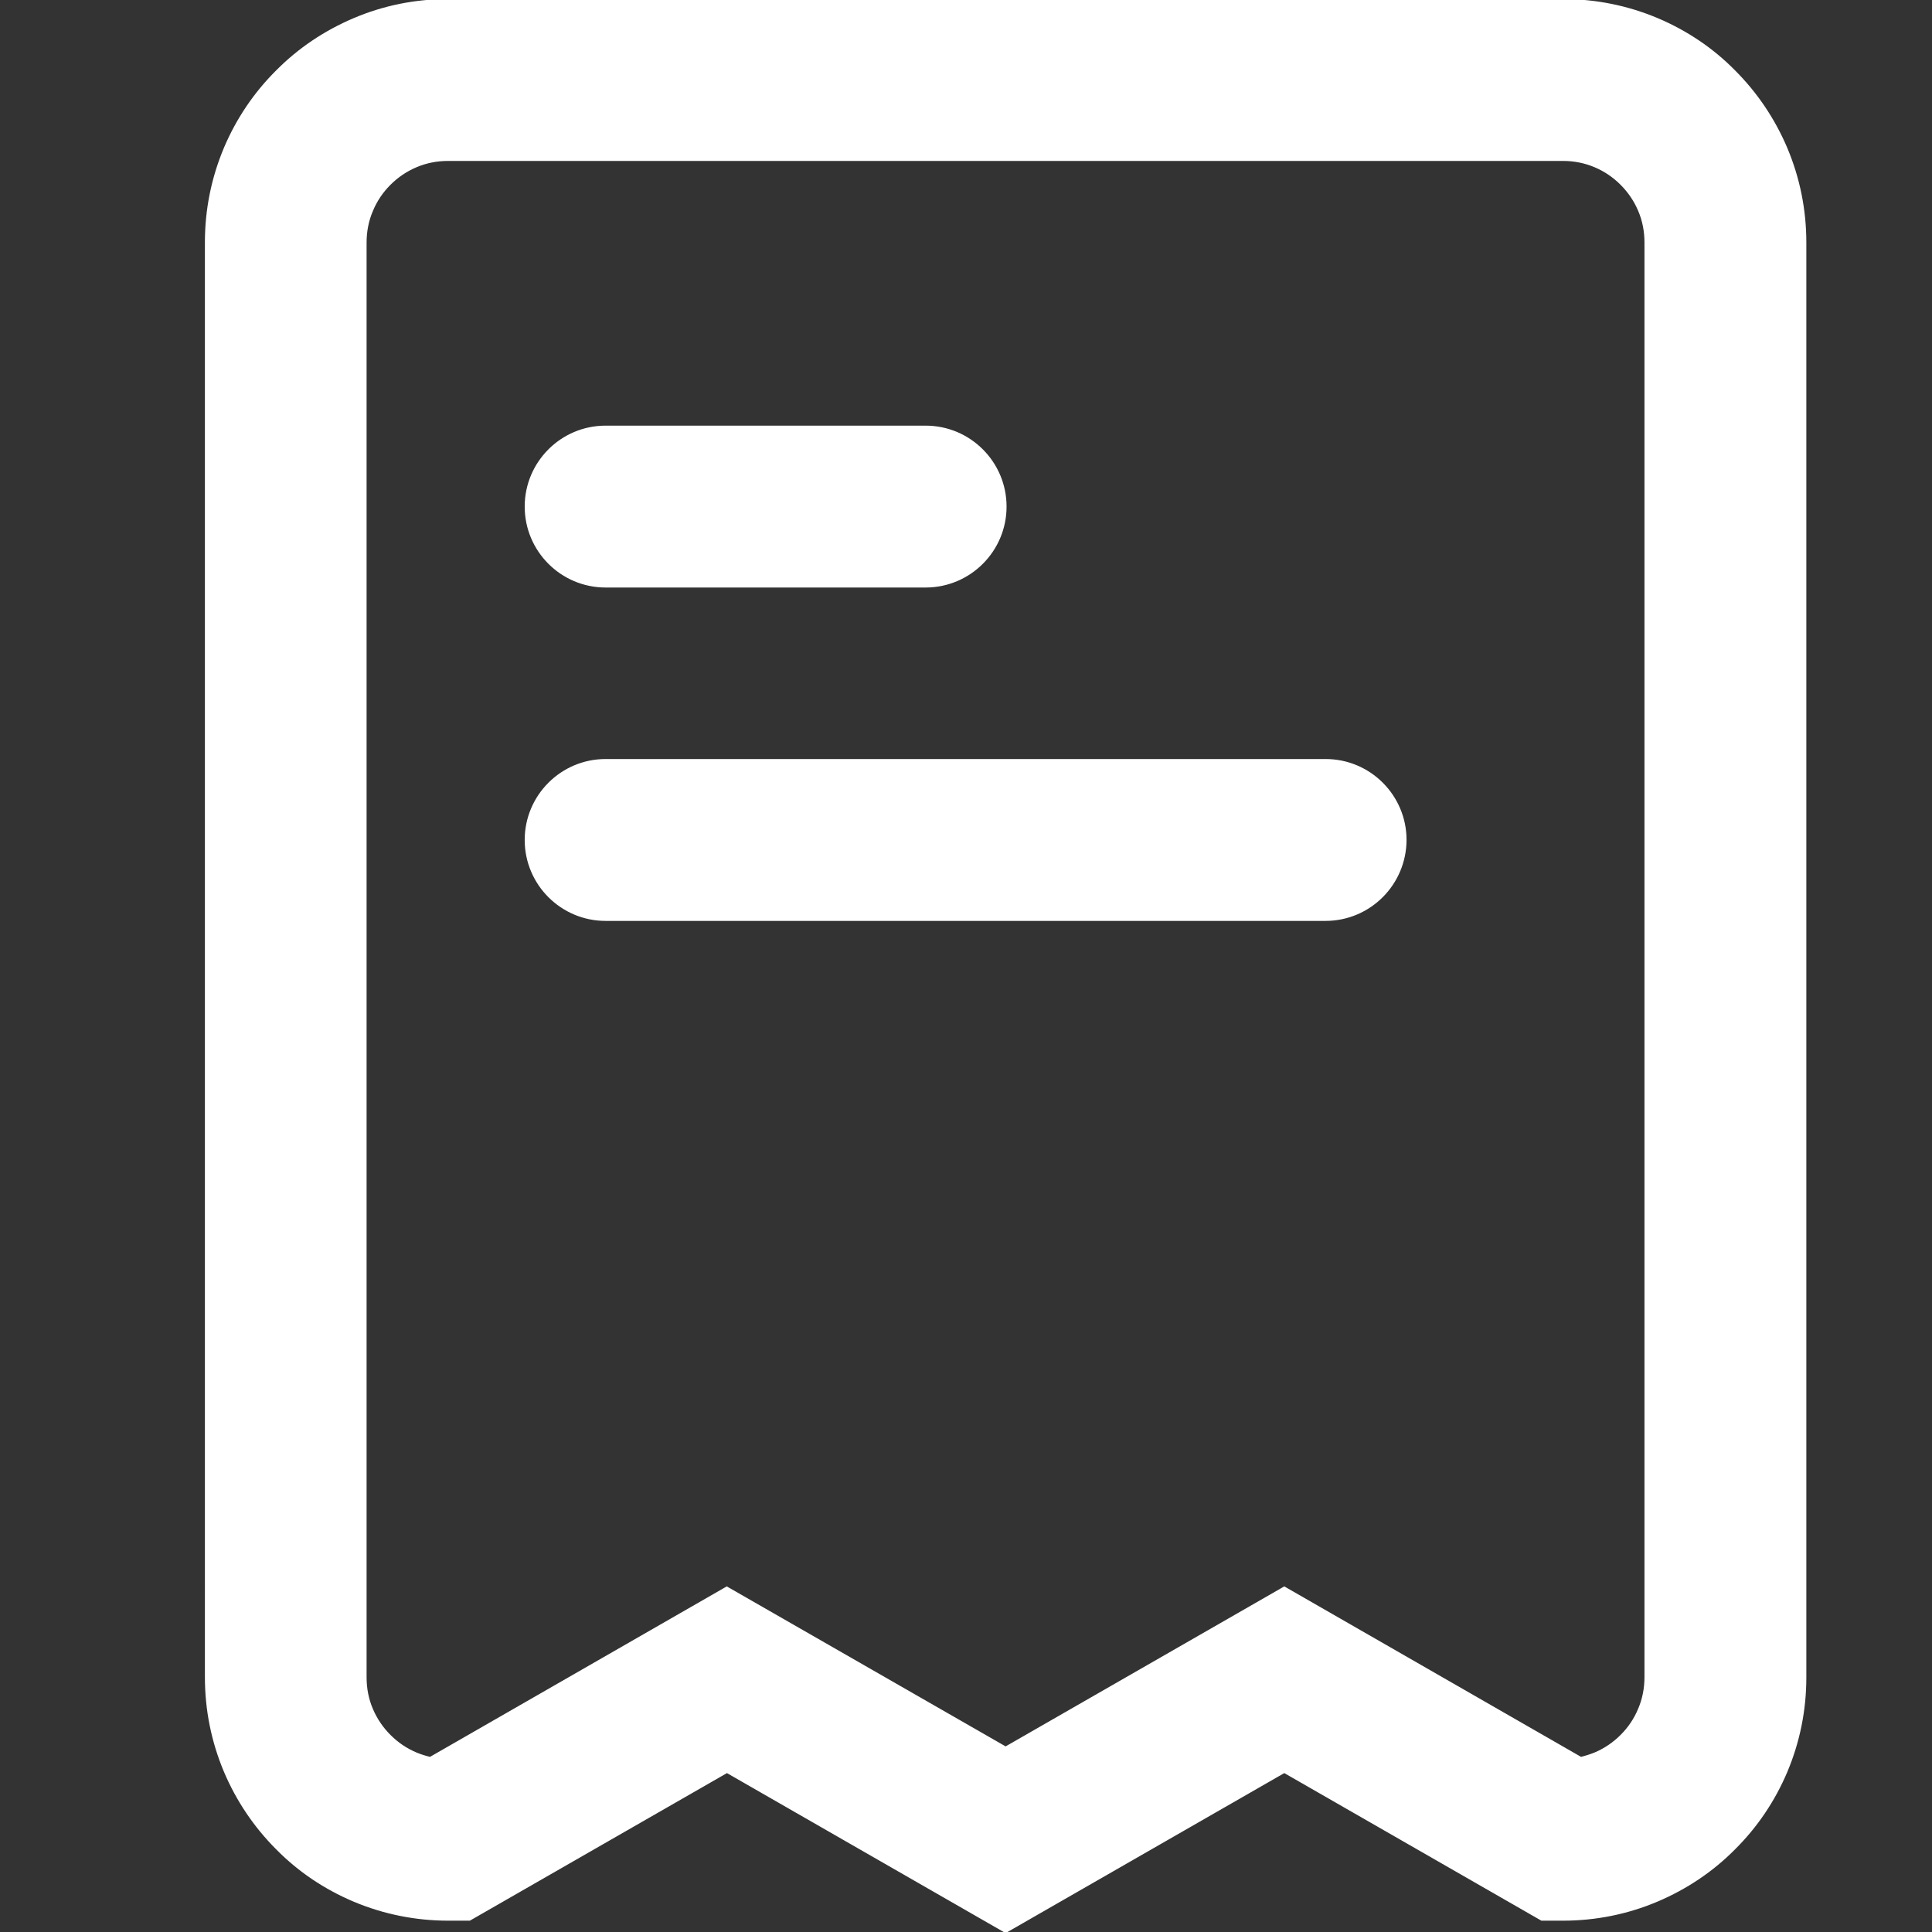
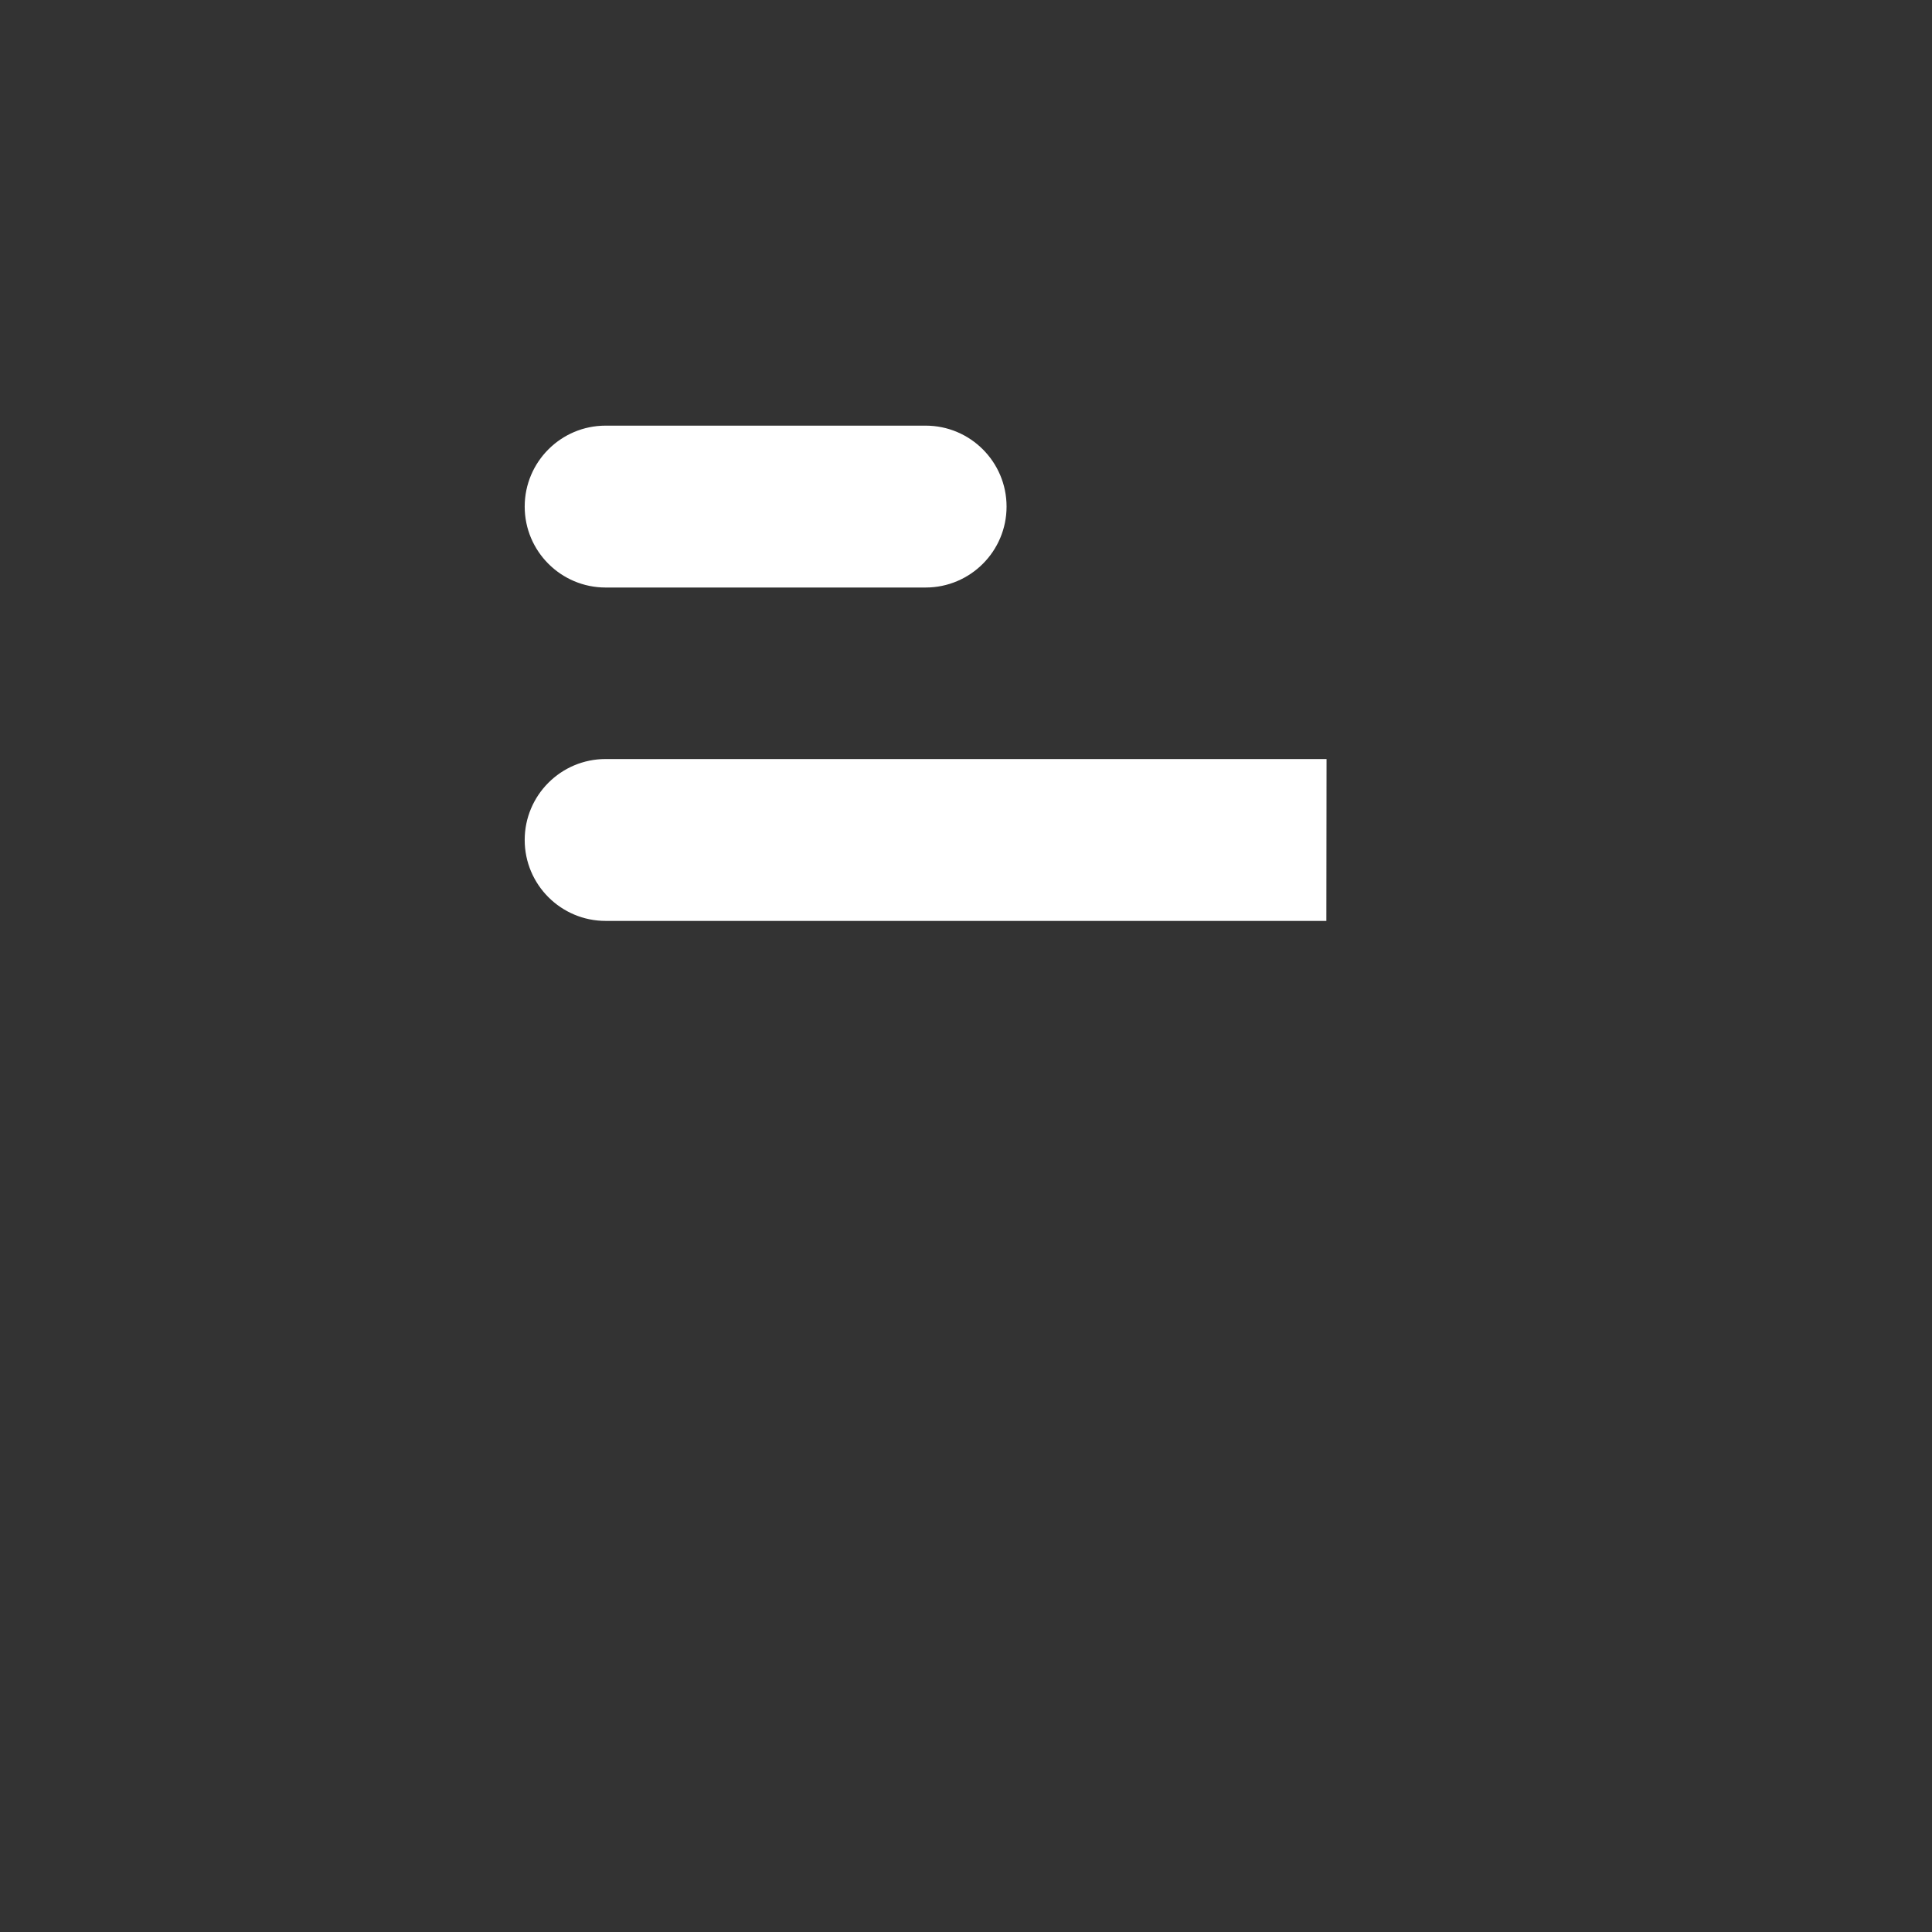
<svg xmlns="http://www.w3.org/2000/svg" width="64px" height="64px" viewBox="0 0 1024 1024" class="icon" fill="#ffffff" stroke="#ffffff">
  <rect x="0" y="0" width="1024" height="1024" fill="#333333" stroke="none" />
  <g id="SVGRepo_bgCarrier" stroke-width="0" />
  <g id="SVGRepo_tracerCarrier" stroke-linecap="round" stroke-linejoin="round" />
  <g id="SVGRepo_iconCarrier">
-     <path d="M533 1024l-147.7-84.8-136.4 78.3h-11.3c-17.3 0-34.2-3.4-50.1-10.1-15.3-6.5-29.1-15.7-40.8-27.6-11.7-11.7-21-25.5-27.5-40.8-6.7-15.9-10.1-32.7-10.1-50.1V128.5c0-17.4 3.4-34.2 10.1-50.1 6.5-15.3 15.8-29.1 27.6-40.8 11.7-11.8 25.5-21 40.8-27.5C203.3 3.4 220.2 0 237.5 0h590.9c17.3 0 34.2 3.4 50.1 10.1 15.3 6.5 29.1 15.7 40.8 27.6 11.7 11.7 21 25.5 27.5 40.8 6.7 15.9 10.1 32.7 10.1 50.1V889c0 17.4-3.4 34.2-10.1 50.1-6.5 15.3-15.8 29.1-27.6 40.8-11.7 11.8-25.5 21-40.8 27.5-15.8 6.7-32.7 10.1-50 10.1h-11.3l-136.4-78.3L533 1024z m147.7-182.6l157.2 90.3c2.5-0.6 5-1.4 7.5-2.4 5.2-2.2 9.9-5.4 13.9-9.4 4.1-4.1 7.2-8.7 9.4-14 2.3-5.3 3.4-11.1 3.4-17V128.5c0-5.9-1.1-11.7-3.4-17-2.2-5.2-5.4-9.9-9.4-13.9-4.1-4.1-8.7-7.2-13.9-9.4-5.4-2.3-11.1-3.4-17-3.4H237.5c-5.9 0-11.6 1.1-17 3.4-5.2 2.2-9.9 5.4-13.9 9.4-4.1 4.1-7.2 8.7-9.4 14-2.3 5.3-3.4 11.1-3.4 17V889c0 5.9 1.1 11.7 3.4 17 2.2 5.2 5.4 9.9 9.4 13.9 4.1 4.1 8.7 7.2 13.9 9.4 2.4 1 4.9 1.8 7.5 2.4l157.2-90.3L533 926.2l147.7-84.8z" fill="#fffffffffff" />
-     <path d="M490.6 310.9H321c-23.4 0-42.4-19-42.4-42.4s19-42.4 42.4-42.4h169.6c23.4 0 42.4 19 42.4 42.4s-19 42.4-42.4 42.4zM702.5 487.6H321c-23.4 0-42.4-19-42.4-42.4s19-42.4 42.4-42.4h381.6c23.4 0 42.4 19 42.4 42.4-0.1 23.4-19 42.4-42.5 42.4z" fill="#fffffffffff5F6379" />
+     <path d="M490.6 310.9H321c-23.4 0-42.4-19-42.4-42.4s19-42.4 42.4-42.4h169.6c23.4 0 42.4 19 42.4 42.4s-19 42.4-42.4 42.4zM702.5 487.6H321c-23.4 0-42.4-19-42.4-42.4s19-42.4 42.4-42.4h381.6z" fill="#fffffffffff5F6379" />
  </g>
</svg>